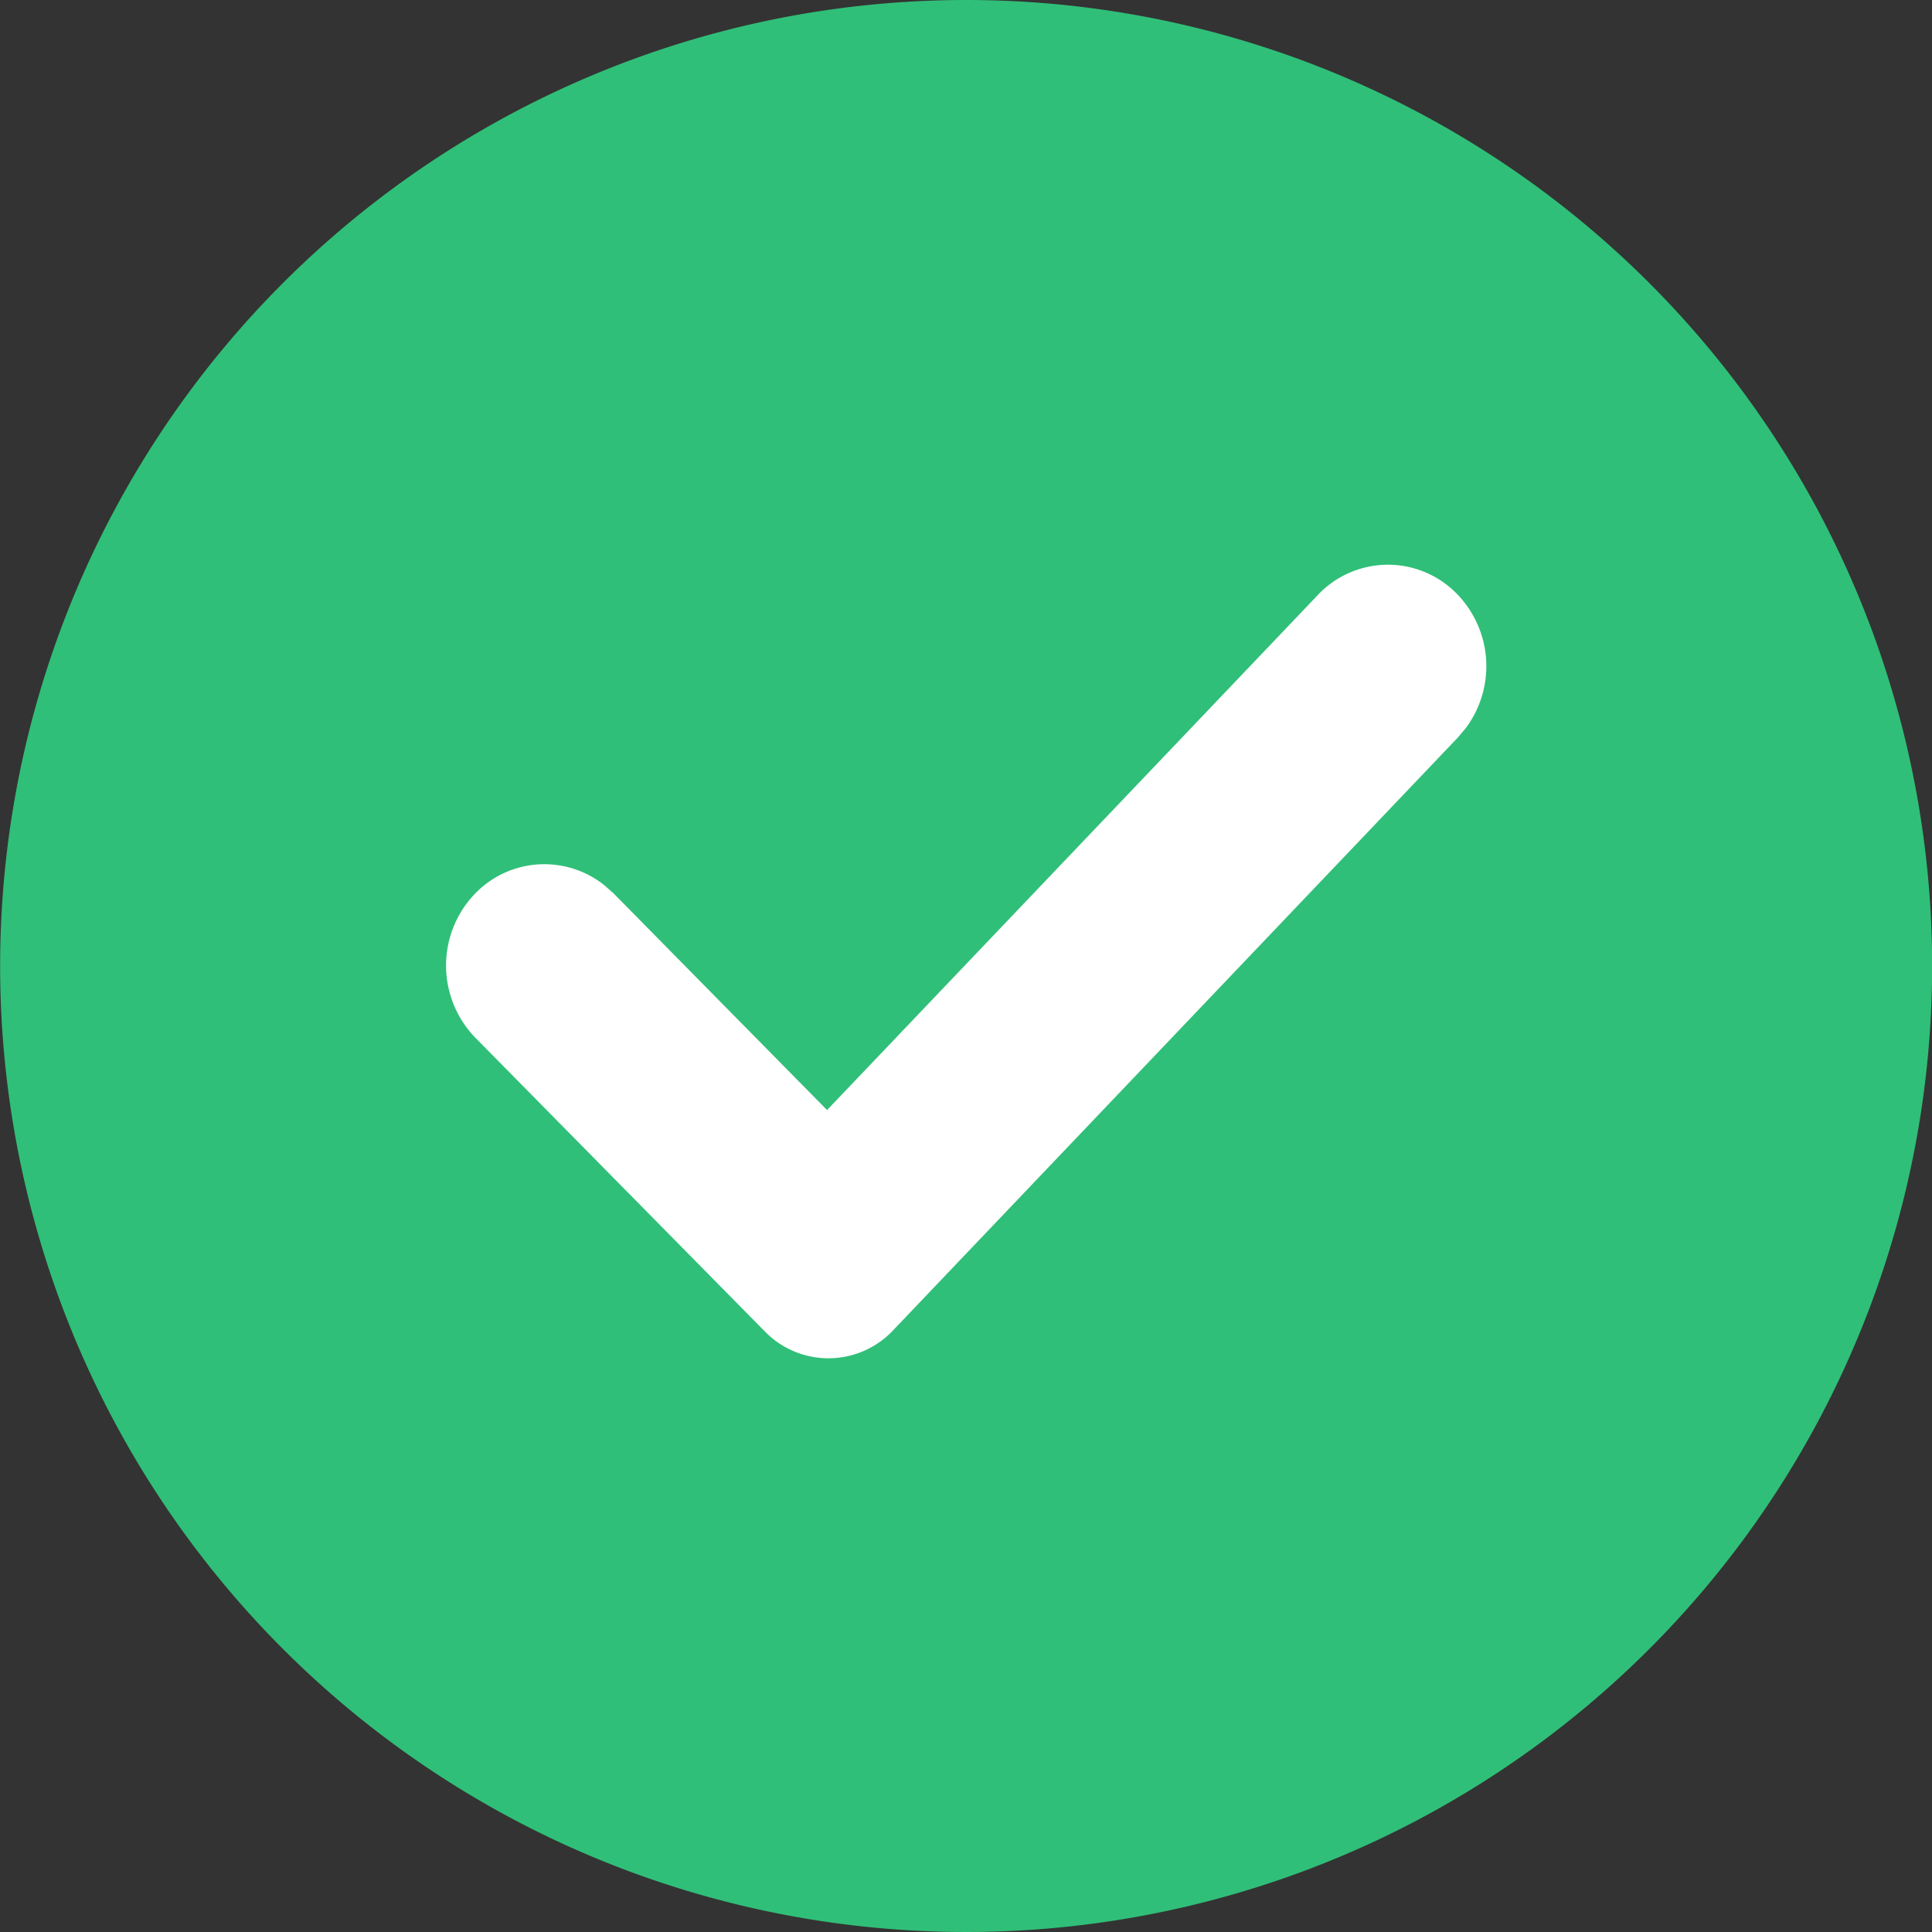
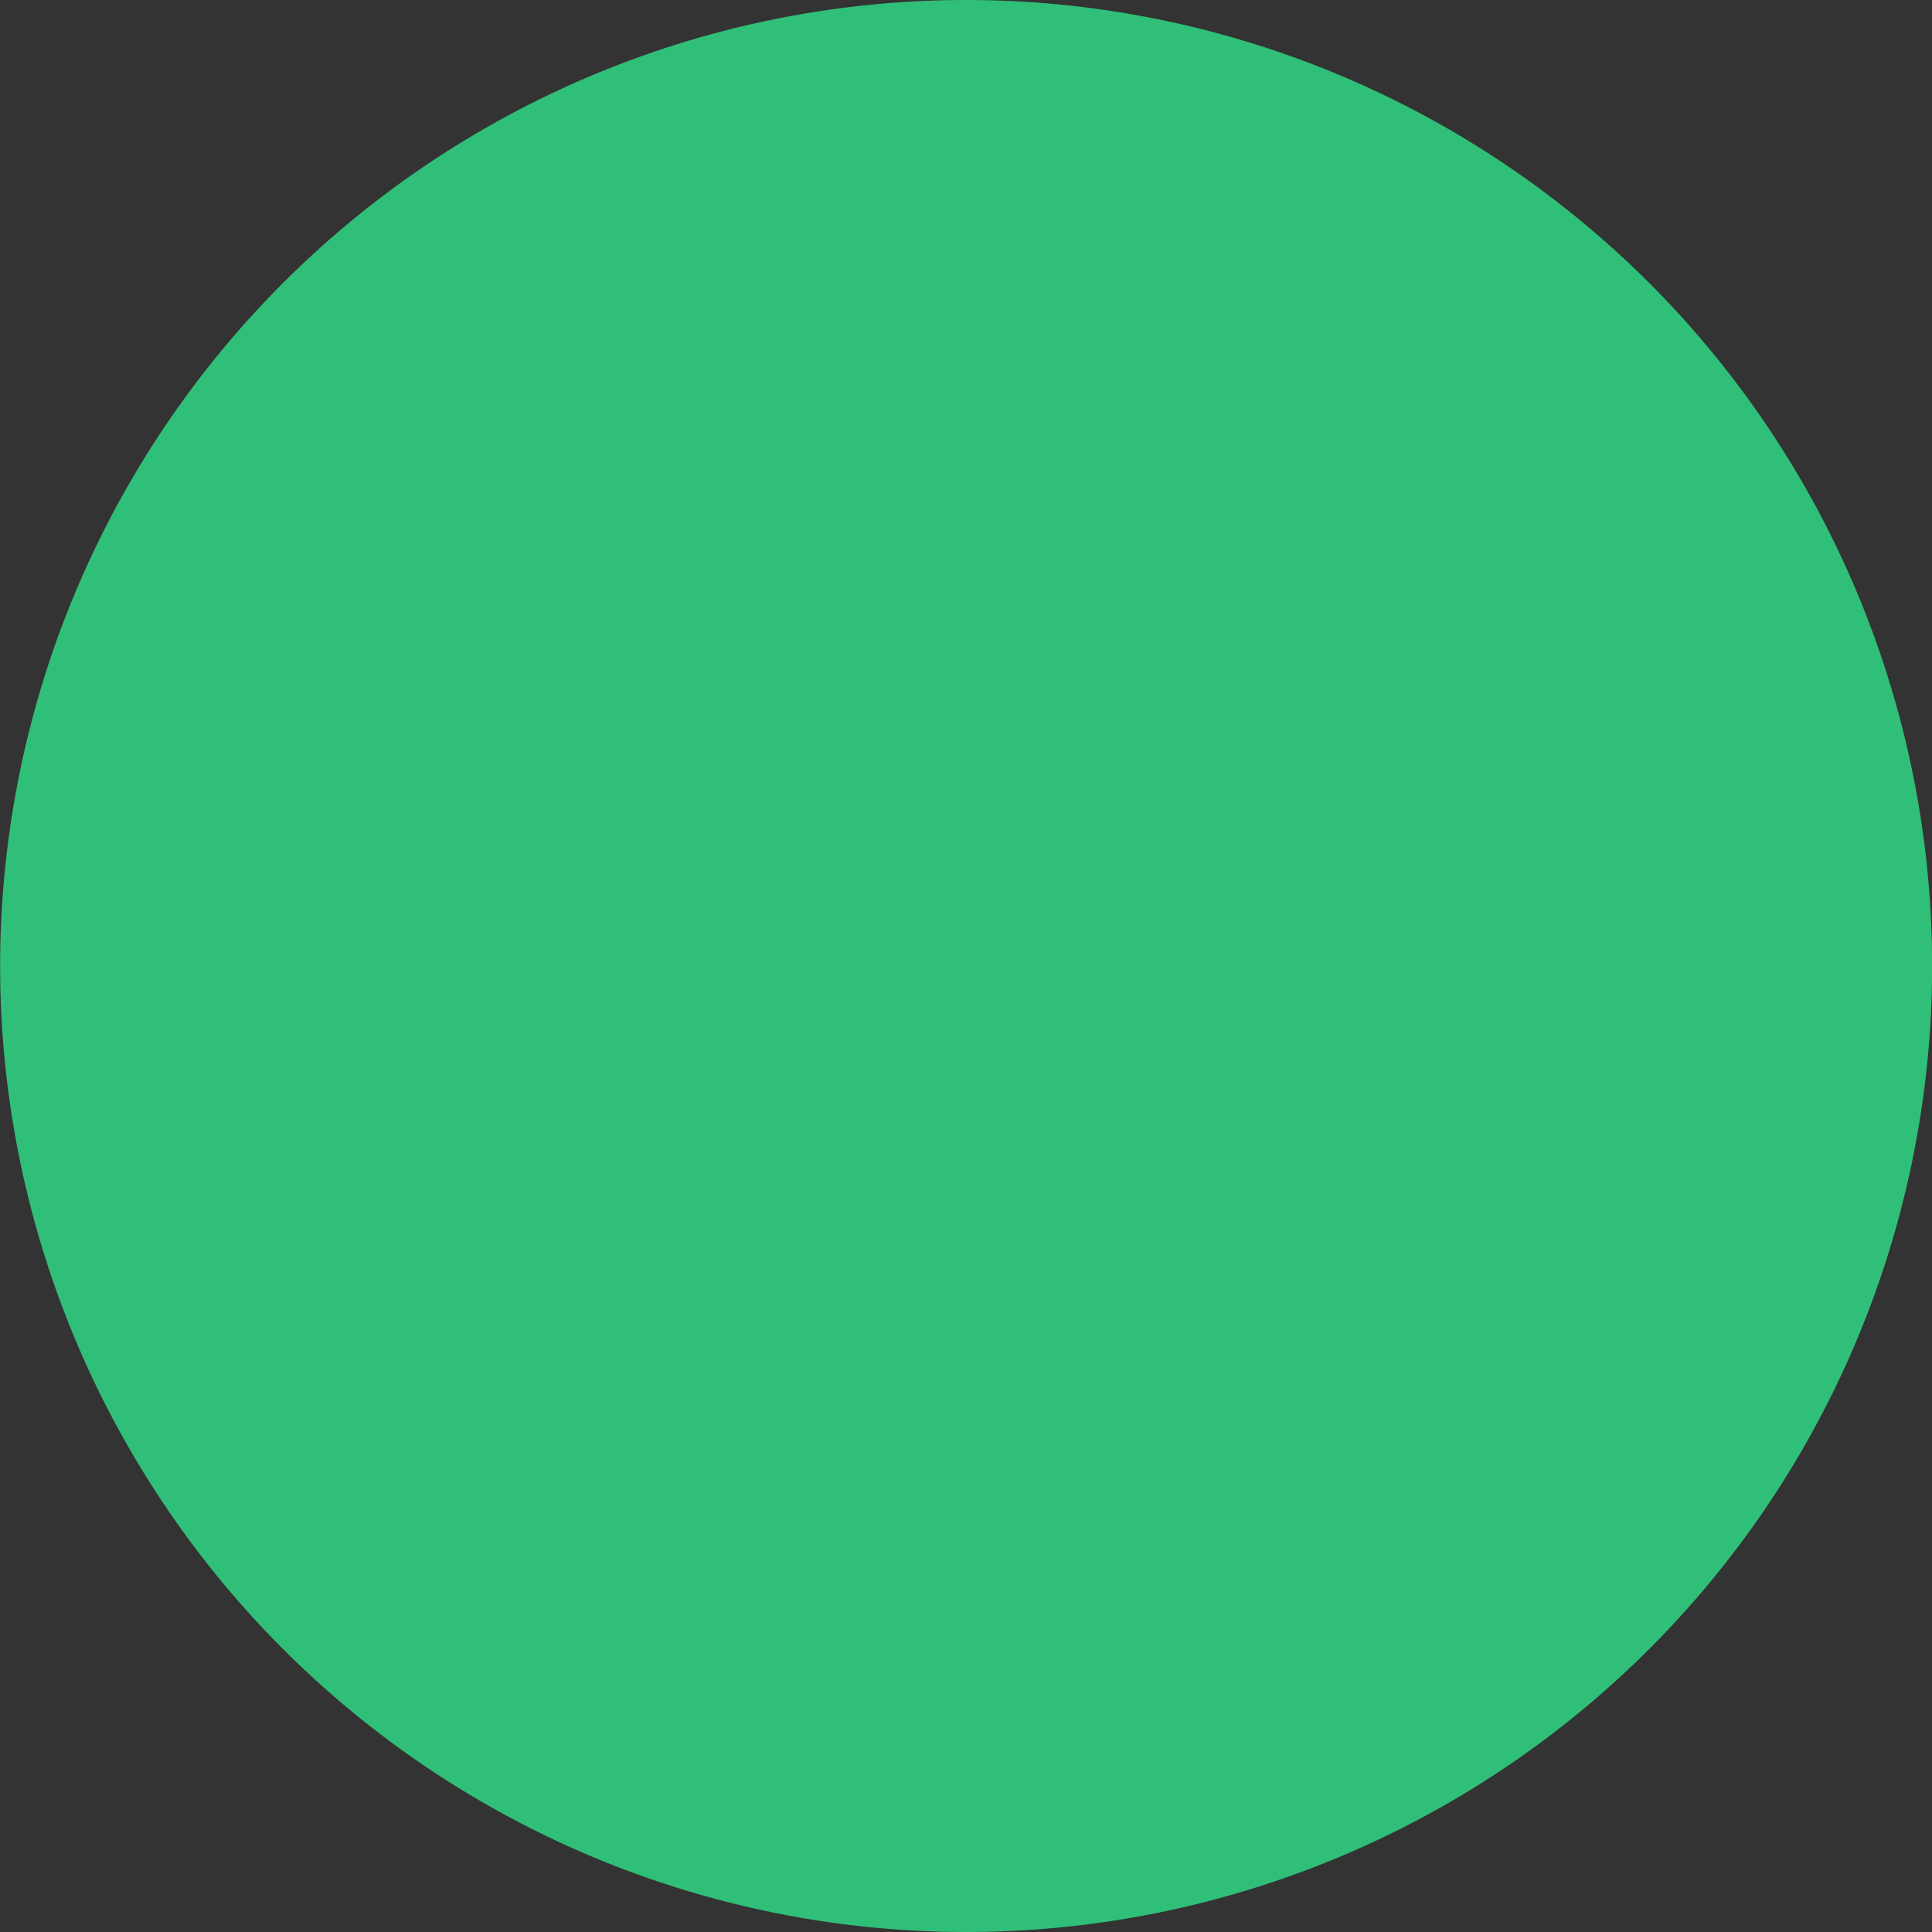
<svg xmlns="http://www.w3.org/2000/svg" width="60" height="60" viewBox="0 0 60 60">
  <rect x="0" y="0" width="60" height="60" fill="#333333" stroke="none" />
  <defs>
    <style>.a{fill:#30bf78;}.b{fill:#fff;}</style>
  </defs>
  <g transform="translate(-634.196 -359.285)">
    <path class="a" d="M634.2,389.285a30,30,0,1,0,30-30A30,30,0,0,0,634.2,389.285Z" transform="translate(0 0)" />
-     <path class="b" d="M689.4,399.692a2.989,2.989,0,0,1,4.226-.132q.049.045.095.093a3.218,3.218,0,0,1,.289,4.153l-.25.3-17.56,18.432a2.756,2.756,0,0,1-3.959.034l-9-9.131a3.218,3.218,0,0,1-.034-4.454,2.989,2.989,0,0,1,4.027-.293l.293.258,6.634,6.733L689.4,399.692Z" transform="translate(-14.28 -21.926)" />
  </g>
</svg>